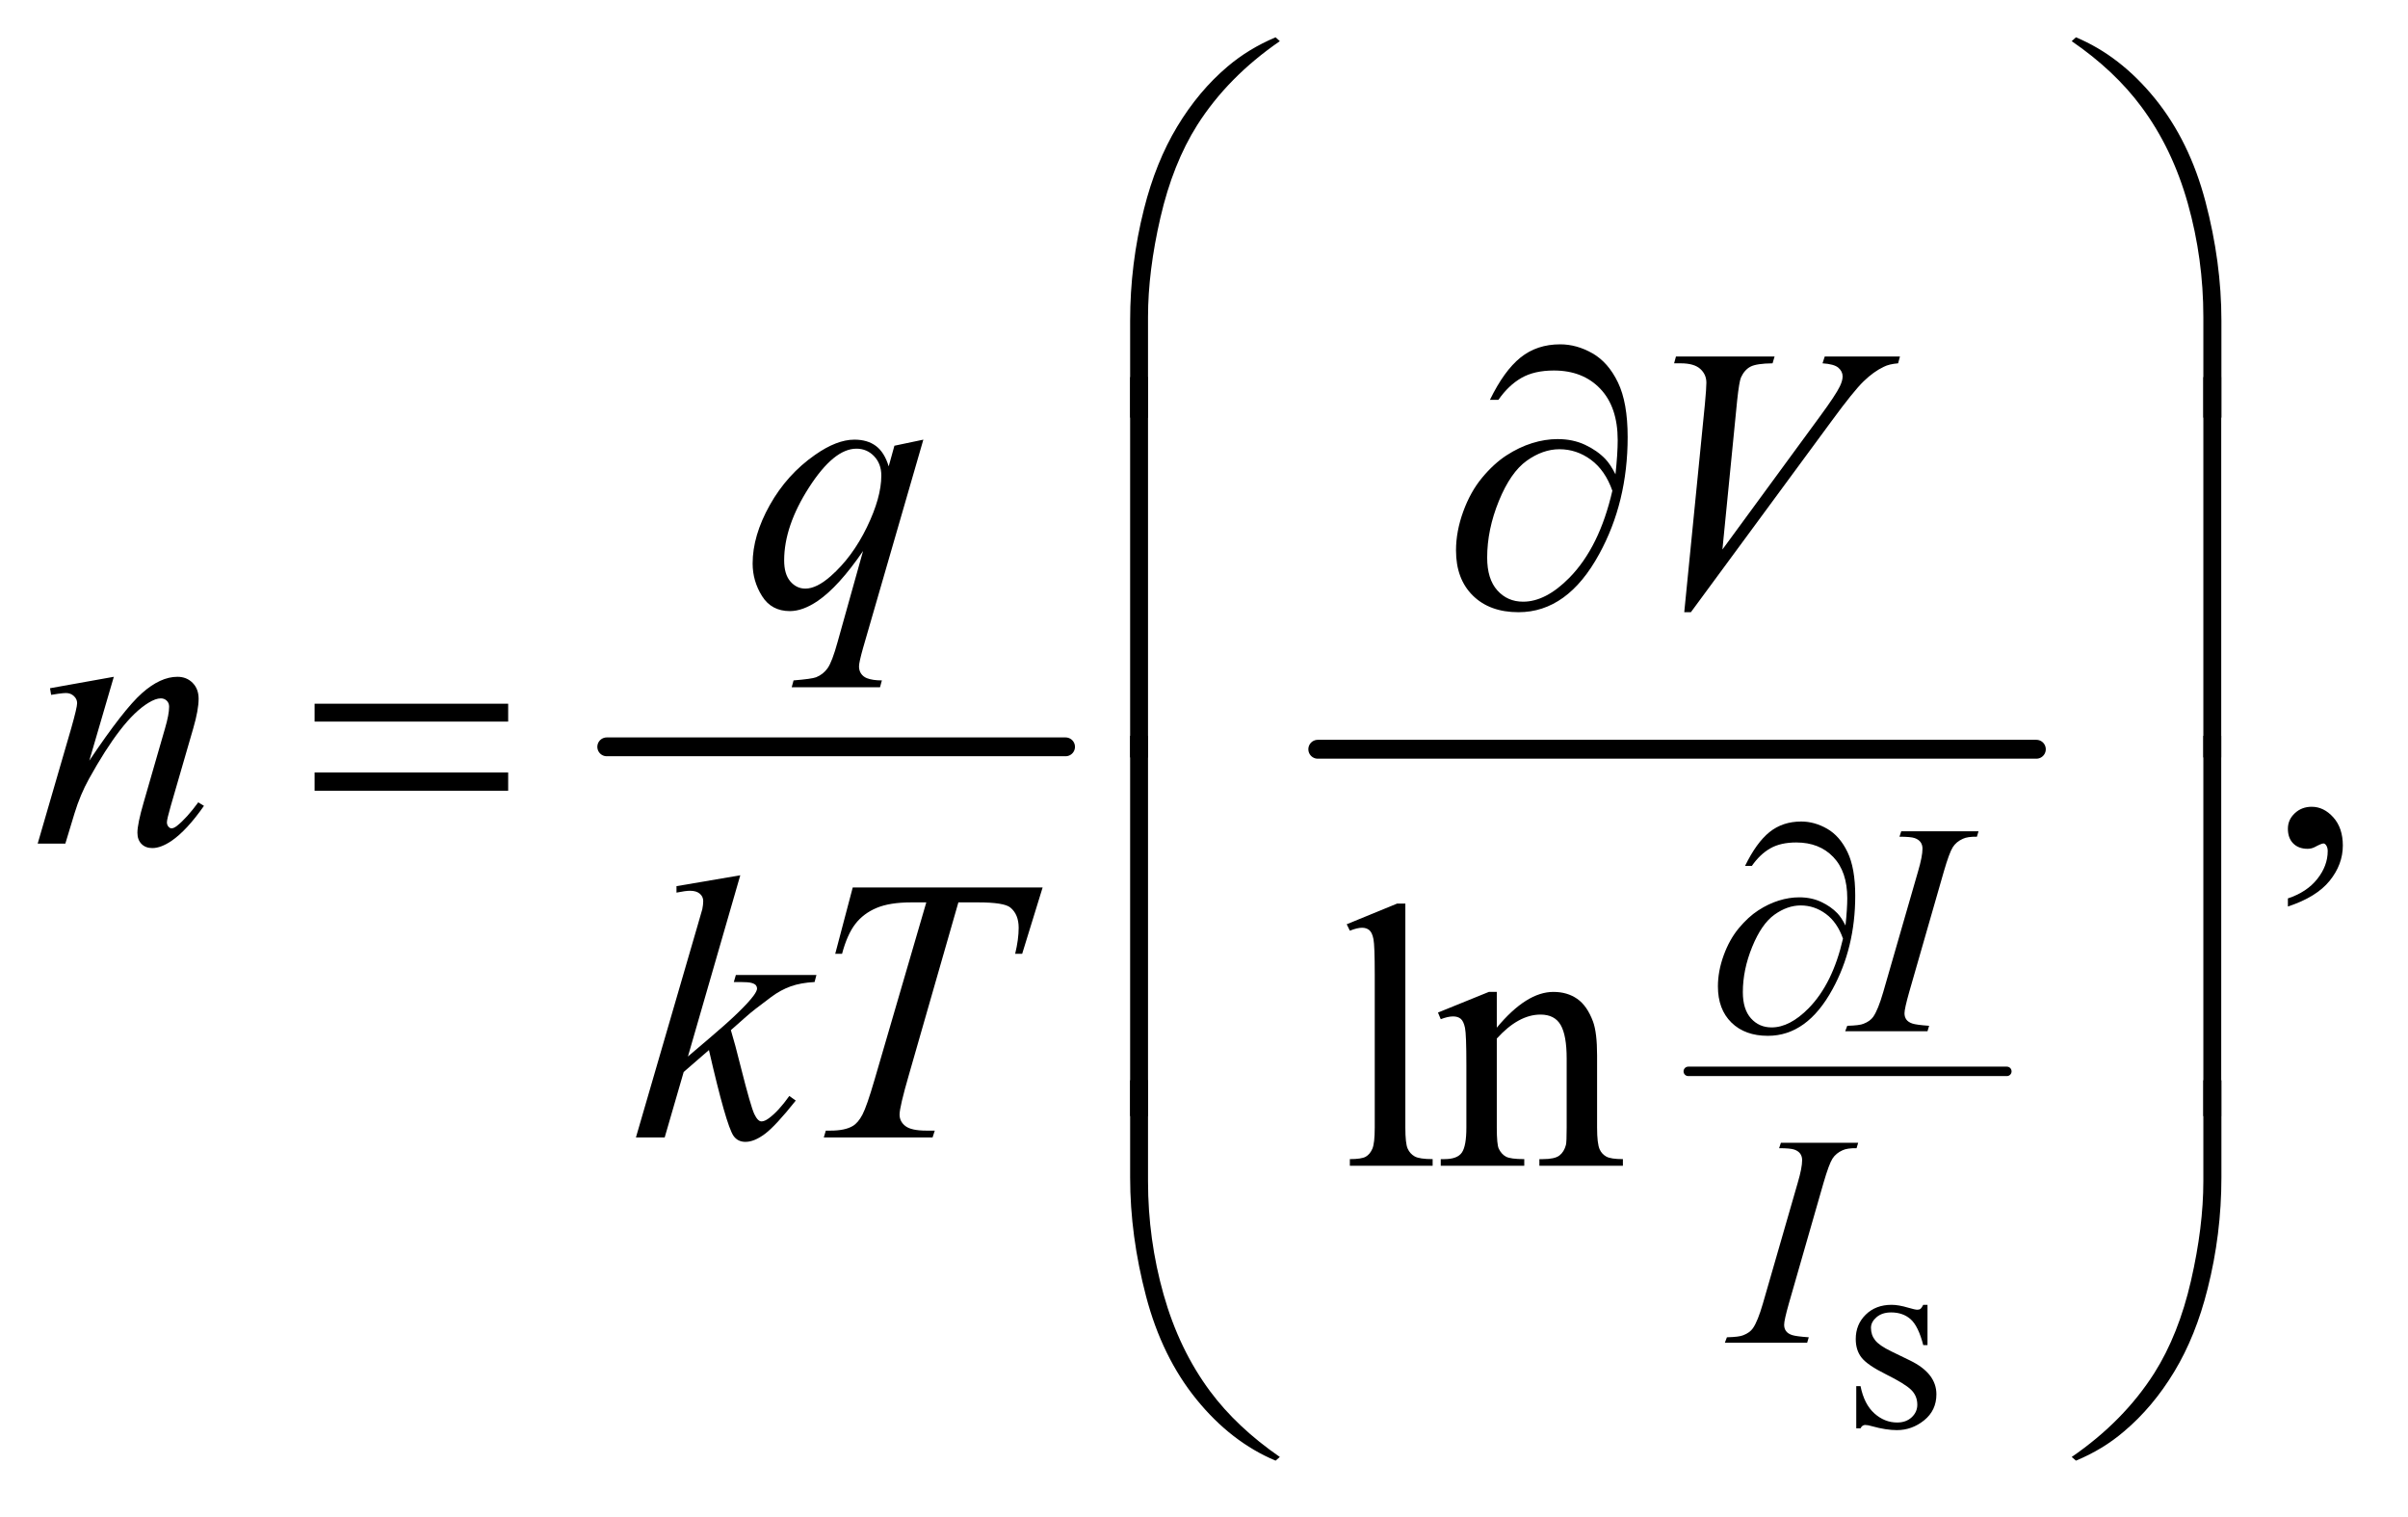
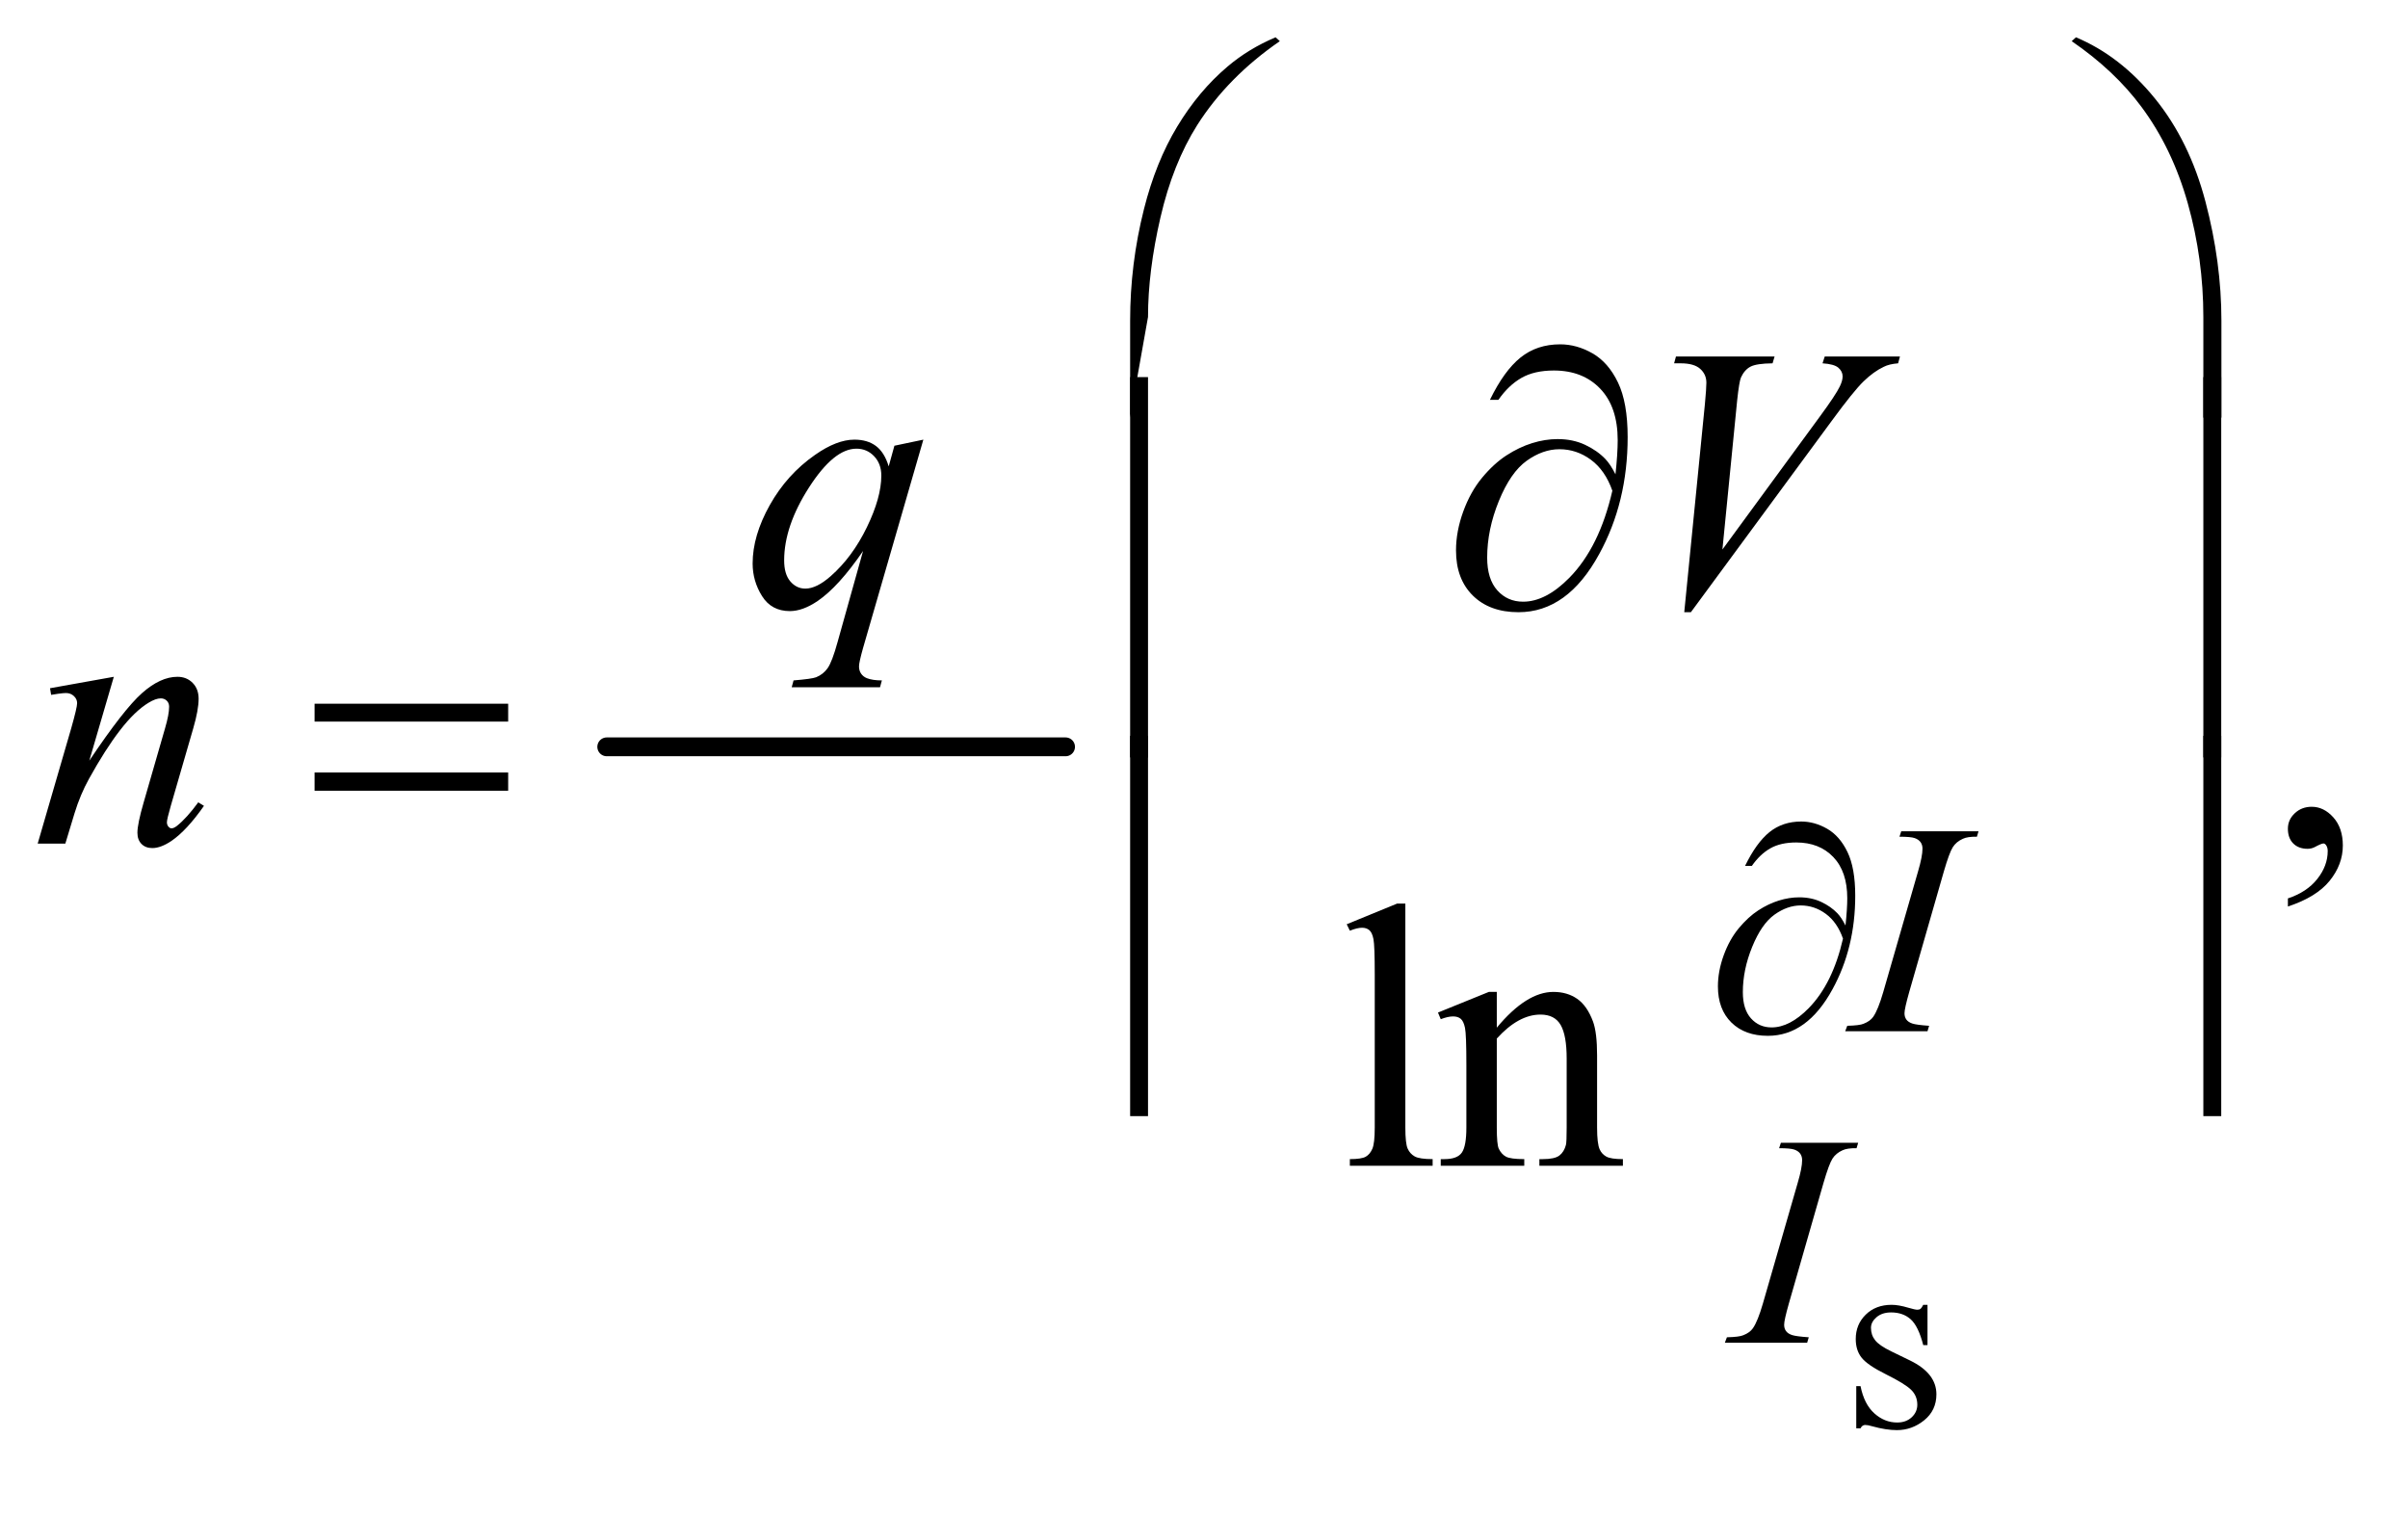
<svg xmlns="http://www.w3.org/2000/svg" stroke-dasharray="none" shape-rendering="auto" font-family="'Dialog'" text-rendering="auto" width="100" fill-opacity="1" color-interpolation="auto" color-rendering="auto" preserveAspectRatio="xMidYMid meet" font-size="12px" viewBox="0 0 100 63" fill="black" stroke="black" image-rendering="auto" stroke-miterlimit="10" stroke-linecap="square" stroke-linejoin="miter" font-style="normal" stroke-width="1" height="63" stroke-dashoffset="0" font-weight="normal" stroke-opacity="1">
  <defs id="genericDefs" />
  <g>
    <defs id="defs1">
      <clipPath clipPathUnits="userSpaceOnUse" id="clipPath1">
-         <path d="M1.031 1.648 L63.985 1.648 L63.985 41.406 L1.031 41.406 L1.031 1.648 Z" />
-       </clipPath>
+         </clipPath>
      <clipPath clipPathUnits="userSpaceOnUse" id="clipPath2">
        <path d="M33.042 52.645 L33.042 1322.887 L2050.801 1322.887 L2050.801 52.645 Z" />
      </clipPath>
    </defs>
    <g stroke-width="16" transform="scale(1.576,1.576) translate(-1.031,-1.648) matrix(0.031,0,0,0.031,0,0)" stroke-linejoin="round" stroke-linecap="round">
      <line y2="688" fill="none" x1="549" clip-path="url(#clipPath2)" x2="939" y1="688" />
    </g>
    <g stroke-width="8" transform="matrix(0.049,0,0,0.049,-1.625,-2.596)" stroke-linejoin="round" stroke-linecap="round">
-       <line y2="961" fill="none" x1="1464" clip-path="url(#clipPath2)" x2="1734" y1="961" />
-     </g>
+       </g>
    <g stroke-width="16" transform="matrix(0.049,0,0,0.049,-1.625,-2.596)" stroke-linejoin="round" stroke-linecap="round">
-       <line y2="688" fill="none" x1="1150" clip-path="url(#clipPath2)" x2="1759" y1="688" />
-     </g>
+       </g>
    <g transform="matrix(0.049,0,0,0.049,-1.625,-2.596)">
      <path d="M1666.75 1158.859 L1666.75 1192.984 L1663.141 1192.984 Q1658.984 1176.906 1652.477 1171.109 Q1645.969 1165.312 1635.906 1165.312 Q1628.25 1165.312 1623.547 1169.359 Q1618.844 1173.406 1618.844 1178.328 Q1618.844 1184.453 1622.344 1188.828 Q1625.734 1193.312 1636.125 1198.344 L1652.094 1206.109 Q1674.297 1216.938 1674.297 1234.656 Q1674.297 1248.328 1663.961 1256.695 Q1653.625 1265.062 1640.828 1265.062 Q1631.641 1265.062 1619.828 1261.781 Q1616.219 1260.688 1613.922 1260.688 Q1611.406 1260.688 1609.984 1263.531 L1606.375 1263.531 L1606.375 1227.766 L1609.984 1227.766 Q1613.047 1243.078 1621.688 1250.844 Q1630.328 1258.609 1641.047 1258.609 Q1648.594 1258.609 1653.352 1254.18 Q1658.109 1249.75 1658.109 1243.516 Q1658.109 1235.969 1652.805 1230.828 Q1647.5 1225.688 1631.641 1217.812 Q1615.781 1209.938 1610.859 1203.594 Q1605.938 1197.359 1605.938 1187.844 Q1605.938 1175.484 1614.414 1167.172 Q1622.891 1158.859 1636.344 1158.859 Q1642.25 1158.859 1650.672 1161.375 Q1656.25 1163.016 1658.109 1163.016 Q1659.859 1163.016 1660.844 1162.25 Q1661.828 1161.484 1663.141 1158.859 L1666.75 1158.859 Z" stroke="none" clip-path="url(#clipPath2)" />
    </g>
    <g transform="matrix(0.049,0,0,0.049,-1.625,-2.596)">
      <path d="M1972.188 821.281 L1972.188 814.406 Q1988.281 809.094 1997.109 797.922 Q2005.938 786.75 2005.938 774.25 Q2005.938 771.281 2004.531 769.25 Q2003.438 767.844 2002.344 767.844 Q2000.625 767.844 1994.844 770.969 Q1992.031 772.375 1988.906 772.375 Q1981.25 772.375 1976.719 767.844 Q1972.188 763.312 1972.188 755.344 Q1972.188 747.688 1978.047 742.219 Q1983.906 736.75 1992.344 736.75 Q2002.656 736.75 2010.703 745.734 Q2018.75 754.719 2018.75 769.562 Q2018.75 785.656 2007.578 799.484 Q1996.406 813.312 1972.188 821.281 Z" stroke="none" clip-path="url(#clipPath2)" />
    </g>
    <g transform="matrix(0.049,0,0,0.049,-1.625,-2.596)">
      <path d="M1224.219 818.812 L1224.219 1008.656 Q1224.219 1022.094 1226.172 1026.469 Q1228.125 1030.844 1232.188 1033.109 Q1236.25 1035.375 1247.344 1035.375 L1247.344 1041 L1177.188 1041 L1177.188 1035.375 Q1187.031 1035.375 1190.625 1033.344 Q1194.219 1031.312 1196.25 1026.625 Q1198.281 1021.938 1198.281 1008.656 L1198.281 878.656 Q1198.281 854.438 1197.188 848.891 Q1196.094 843.344 1193.672 841.312 Q1191.25 839.281 1187.5 839.281 Q1183.438 839.281 1177.188 841.781 L1174.531 836.312 L1217.188 818.812 L1224.219 818.812 ZM1301.719 923.969 Q1326.875 893.656 1349.688 893.656 Q1361.406 893.656 1369.844 899.516 Q1378.281 905.375 1383.281 918.812 Q1386.719 928.188 1386.719 947.562 L1386.719 1008.656 Q1386.719 1022.25 1388.906 1027.094 Q1390.625 1031 1394.453 1033.188 Q1398.281 1035.375 1408.594 1035.375 L1408.594 1041 L1337.812 1041 L1337.812 1035.375 L1340.781 1035.375 Q1350.781 1035.375 1354.766 1032.328 Q1358.75 1029.281 1360.312 1023.344 Q1360.938 1021 1360.938 1008.656 L1360.938 950.062 Q1360.938 930.531 1355.859 921.703 Q1350.781 912.875 1338.75 912.875 Q1320.156 912.875 1301.719 933.188 L1301.719 1008.656 Q1301.719 1023.188 1303.438 1026.625 Q1305.625 1031.156 1309.453 1033.266 Q1313.281 1035.375 1325 1035.375 L1325 1041 L1254.219 1041 L1254.219 1035.375 L1257.344 1035.375 Q1268.281 1035.375 1272.109 1029.828 Q1275.938 1024.281 1275.938 1008.656 L1275.938 955.531 Q1275.938 929.75 1274.766 924.125 Q1273.594 918.5 1271.172 916.469 Q1268.75 914.438 1264.688 914.438 Q1260.312 914.438 1254.219 916.781 L1251.875 911.156 L1295 893.656 L1301.719 893.656 L1301.719 923.969 Z" stroke="none" clip-path="url(#clipPath2)" />
    </g>
    <g transform="matrix(0.049,0,0,0.049,-1.625,-2.596)">
      <path d="M1668.125 922.375 L1666.75 927 L1597 927 L1598.75 922.375 Q1609.25 922.125 1612.625 920.625 Q1618.125 918.5 1620.75 914.75 Q1624.875 908.875 1629.25 893.75 L1658.75 791.5 Q1662.5 778.75 1662.5 772.25 Q1662.5 769 1660.875 766.75 Q1659.25 764.5 1655.938 763.312 Q1652.625 762.125 1643 762.125 L1644.5 757.5 L1710 757.5 L1708.625 762.125 Q1700.625 762 1696.75 763.875 Q1691.125 766.375 1688.188 771 Q1685.25 775.625 1680.625 791.5 L1651.25 893.75 Q1647.25 907.875 1647.25 911.75 Q1647.25 914.875 1648.812 917.062 Q1650.375 919.25 1653.812 920.438 Q1657.25 921.625 1668.125 922.375 Z" stroke="none" clip-path="url(#clipPath2)" />
    </g>
    <g transform="matrix(0.049,0,0,0.049,-1.625,-2.596)">
      <path d="M1566.125 1186.375 L1564.75 1191 L1495 1191 L1496.75 1186.375 Q1507.25 1186.125 1510.625 1184.625 Q1516.125 1182.5 1518.75 1178.75 Q1522.875 1172.875 1527.25 1157.75 L1556.75 1055.5 Q1560.5 1042.75 1560.5 1036.25 Q1560.5 1033 1558.875 1030.75 Q1557.25 1028.5 1553.938 1027.312 Q1550.625 1026.125 1541 1026.125 L1542.5 1021.5 L1608 1021.5 L1606.625 1026.125 Q1598.625 1026 1594.75 1027.875 Q1589.125 1030.375 1586.188 1035 Q1583.25 1039.625 1578.625 1055.5 L1549.25 1157.75 Q1545.25 1171.875 1545.25 1175.75 Q1545.25 1178.875 1546.812 1181.062 Q1548.375 1183.25 1551.812 1184.438 Q1555.25 1185.625 1566.125 1186.375 Z" stroke="none" clip-path="url(#clipPath2)" />
    </g>
    <g transform="matrix(0.049,0,0,0.049,-1.625,-2.596)">
      <path d="M815.719 425.594 L764.625 602.156 Q761.188 614.344 761.188 617.781 Q761.188 621.375 762.984 623.953 Q764.781 626.531 767.906 627.781 Q772.75 629.656 780.562 629.656 L779 635.438 L704.156 635.438 L705.719 629.656 Q721.031 628.406 724.781 627 Q730.719 624.656 734.547 619.344 Q738.375 614.031 743.062 597 L764.625 519.969 Q744 550.125 726.188 562.312 Q713.531 570.906 702.594 570.906 Q686.969 570.906 679 558.172 Q671.031 545.438 671.031 530.594 Q671.031 507 685.562 481.062 Q700.094 455.125 723.844 438.562 Q742.281 425.594 757.281 425.594 Q768.375 425.594 775.562 430.984 Q782.75 436.375 786.344 448.25 L791.188 430.75 L815.719 425.594 ZM780.094 456.062 Q780.094 446.062 774 439.656 Q767.906 433.25 759 433.25 Q739.938 433.25 718.844 466.062 Q697.75 498.875 697.75 527.938 Q697.75 539.656 702.984 545.75 Q708.219 551.844 715.719 551.844 Q725.25 551.844 737.281 541.219 Q755.562 525.125 767.828 499.891 Q780.094 474.656 780.094 456.062 ZM1460.594 571.844 L1478.094 395.438 Q1479.344 382 1479.344 377.312 Q1479.344 370.281 1474.109 365.594 Q1468.875 360.906 1457.625 360.906 L1452 360.906 L1453.562 355.125 L1537.156 355.125 L1535.438 360.906 Q1521.844 361.062 1516.766 363.719 Q1511.688 366.375 1508.719 372.781 Q1507.156 376.219 1505.438 392.312 L1492.938 518.719 L1575.594 405.906 Q1589.031 387.625 1592.469 380.438 Q1594.812 375.594 1594.812 372 Q1594.812 367.781 1591.219 364.656 Q1587.625 361.531 1577.781 360.906 L1579.656 355.125 L1643.406 355.125 L1641.844 360.906 Q1634.188 361.531 1629.656 363.875 Q1621.062 367.938 1612.547 376.219 Q1604.031 384.5 1585.594 409.656 L1466.219 571.844 L1460.594 571.844 Z" stroke="none" clip-path="url(#clipPath2)" />
    </g>
    <g transform="matrix(0.049,0,0,0.049,-1.625,-2.596)">
      <path d="M129.625 626.594 L108.844 697.688 Q138.062 654.094 153.609 640.344 Q169.156 626.594 183.531 626.594 Q191.344 626.594 196.422 631.75 Q201.5 636.906 201.5 645.188 Q201.5 654.562 196.969 670.188 L177.906 735.969 Q174.625 747.375 174.625 749.875 Q174.625 752.062 175.875 753.547 Q177.125 755.031 178.531 755.031 Q180.406 755.031 183.062 753 Q191.344 746.438 201.188 733 L206.031 735.969 Q191.5 756.75 178.531 765.656 Q169.469 771.75 162.281 771.75 Q156.5 771.75 153.062 768.234 Q149.625 764.719 149.625 758.781 Q149.625 751.281 154.938 733 L173.062 670.188 Q176.5 658.469 176.5 651.906 Q176.5 648.781 174.469 646.828 Q172.438 644.875 169.469 644.875 Q165.094 644.875 159 648.625 Q147.438 655.656 134.938 671.828 Q122.438 688 108.531 713.156 Q101.188 726.438 96.344 742.219 L88.531 768 L65.094 768 L93.531 670.188 Q98.531 652.531 98.531 648.938 Q98.531 645.5 95.797 642.922 Q93.062 640.344 89 640.344 Q87.125 640.344 82.438 640.969 L76.5 641.906 L75.562 636.281 L129.625 626.594 Z" stroke="none" clip-path="url(#clipPath2)" />
    </g>
    <g transform="matrix(0.049,0,0,0.049,-1.625,-2.596)">
-       <path d="M660.562 794.812 L616.188 948.406 L634 933.25 Q663.219 908.562 671.969 896.688 Q674.781 892.781 674.781 890.75 Q674.781 889.344 673.844 888.094 Q672.906 886.844 670.172 886.062 Q667.438 885.281 660.562 885.281 L655.094 885.281 L656.812 879.344 L725.094 879.344 L723.531 885.281 Q711.812 885.906 703.297 888.953 Q694.781 892 686.812 897.938 Q671.031 909.656 666.031 914.188 L652.594 926.062 Q656.031 937.312 661.031 957.469 Q669.469 990.906 672.438 997.156 Q675.406 1003.406 678.531 1003.406 Q681.188 1003.406 684.781 1000.75 Q692.906 994.812 702.125 981.844 L707.594 985.75 Q690.562 1007.156 681.5 1013.953 Q672.438 1020.75 664.938 1020.75 Q658.375 1020.75 654.781 1015.594 Q648.531 1006.375 634 942.938 L612.594 961.531 L596.5 1017 L572.125 1017 L624 838.719 L628.375 823.562 Q629.156 819.656 629.156 816.688 Q629.156 812.938 626.266 810.438 Q623.375 807.938 617.906 807.938 Q614.312 807.938 606.5 809.5 L606.5 804.031 L660.562 794.812 ZM755.875 805.125 L916.812 805.125 L899.469 861.375 L893.531 861.375 Q896.5 849.031 896.5 839.344 Q896.5 827.938 889.469 822.156 Q884.156 817.781 862.125 817.781 L845.406 817.781 L803.531 963.719 Q795.562 991.219 795.562 997.625 Q795.562 1003.562 800.562 1007.391 Q805.562 1011.219 818.219 1011.219 L825.406 1011.219 L823.531 1017 L731.344 1017 L733.062 1011.219 L737.125 1011.219 Q749.312 1011.219 755.875 1007.312 Q760.406 1004.656 764.078 997.703 Q767.75 990.75 774.312 968.25 L818.219 817.781 L805.562 817.781 Q787.281 817.781 776.109 822.469 Q764.938 827.156 758.062 836.062 Q751.188 844.969 746.812 861.375 L741.031 861.375 L755.875 805.125 Z" stroke="none" clip-path="url(#clipPath2)" />
-     </g>
+       </g>
    <g transform="matrix(0.049,0,0,0.049,-1.625,-2.596)">
      <path d="M1597.25 837.375 Q1598.75 823.25 1598.75 814.25 Q1598.75 791.75 1586.938 779.375 Q1575.125 767 1555.5 767 Q1542.25 767 1533.5 772 Q1524.75 777 1517.875 786.875 L1512.125 786.875 Q1521.75 767.125 1532.875 758.188 Q1544 749.25 1559.75 749.25 Q1571 749.25 1581.688 755.375 Q1592.375 761.5 1598.938 775.125 Q1605.5 788.75 1605.5 812.125 Q1605.5 856.25 1586.25 891.375 Q1564.75 930.875 1531.5 930.875 Q1512 930.875 1500.562 919.625 Q1489.125 908.375 1489.125 889 Q1489.125 876.125 1494 862.688 Q1498.875 849.25 1506.812 839.688 Q1514.75 830.125 1523.312 824.562 Q1531.875 819 1540.688 816.25 Q1549.5 813.5 1558 813.5 Q1568.375 813.5 1576.625 817.375 Q1584.875 821.25 1590.375 827 Q1593.75 830.5 1597.25 837.375 ZM1595.125 848.5 Q1590.25 834.625 1580.562 827.5 Q1570.875 820.375 1559.25 820.375 Q1548 820.375 1537.062 828.188 Q1526.125 836 1518.188 855.438 Q1510.25 874.875 1510.25 893.875 Q1510.25 908.375 1517.125 916.062 Q1524 923.75 1534.625 923.75 Q1550 923.75 1566 907.5 Q1586.375 886.75 1595.125 848.5 Z" stroke="none" clip-path="url(#clipPath2)" />
    </g>
    <g transform="matrix(0.049,0,0,0.049,-1.625,-2.596)">
-       <path d="M990.969 406.938 L990.969 324.75 Q990.969 276.625 1002.688 230.219 Q1012.688 190.375 1030.891 160.219 Q1049.094 130.062 1073.469 109.438 Q1091.281 94.281 1114.25 84.594 L1117.844 87.875 Q1073.781 118.188 1047.844 158.969 Q1027.219 191.625 1016.672 237.25 Q1006.125 282.875 1006.125 321.625 L1006.125 406.938 L990.969 406.938 ZM1915.844 406.938 L1900.531 406.938 L1900.531 321.625 Q1900.531 272.25 1887.406 225.531 Q1874.281 178.812 1848.031 143.5 Q1825.375 112.875 1788.969 87.875 L1792.562 84.594 Q1830.219 100.375 1859.516 136.469 Q1888.812 172.562 1902.328 223.891 Q1915.844 275.219 1915.844 324.75 L1915.844 406.938 Z" stroke="none" clip-path="url(#clipPath2)" />
+       <path d="M990.969 406.938 L990.969 324.75 Q990.969 276.625 1002.688 230.219 Q1012.688 190.375 1030.891 160.219 Q1049.094 130.062 1073.469 109.438 Q1091.281 94.281 1114.25 84.594 L1117.844 87.875 Q1073.781 118.188 1047.844 158.969 Q1027.219 191.625 1016.672 237.25 Q1006.125 282.875 1006.125 321.625 L990.969 406.938 ZM1915.844 406.938 L1900.531 406.938 L1900.531 321.625 Q1900.531 272.25 1887.406 225.531 Q1874.281 178.812 1848.031 143.5 Q1825.375 112.875 1788.969 87.875 L1792.562 84.594 Q1830.219 100.375 1859.516 136.469 Q1888.812 172.562 1902.328 223.891 Q1915.844 275.219 1915.844 324.75 L1915.844 406.938 Z" stroke="none" clip-path="url(#clipPath2)" />
    </g>
    <g transform="matrix(0.049,0,0,0.049,-1.625,-2.596)">
      <path d="M1402.312 454.969 Q1404.188 437.312 1404.188 426.062 Q1404.188 397.938 1389.422 382.469 Q1374.656 367 1350.125 367 Q1333.562 367 1322.625 373.25 Q1311.688 379.5 1303.094 391.844 L1295.906 391.844 Q1307.938 367.156 1321.844 355.984 Q1335.75 344.812 1355.438 344.812 Q1369.5 344.812 1382.859 352.469 Q1396.219 360.125 1404.422 377.156 Q1412.625 394.188 1412.625 423.406 Q1412.625 478.562 1388.562 522.469 Q1361.688 571.844 1320.125 571.844 Q1295.75 571.844 1281.453 557.781 Q1267.156 543.719 1267.156 519.5 Q1267.156 503.406 1273.25 486.609 Q1279.344 469.812 1289.266 457.859 Q1299.188 445.906 1309.891 438.953 Q1320.594 432 1331.609 428.562 Q1342.625 425.125 1353.25 425.125 Q1366.219 425.125 1376.531 429.969 Q1386.844 434.812 1393.719 442 Q1397.938 446.375 1402.312 454.969 ZM1399.656 468.875 Q1393.562 451.531 1381.453 442.625 Q1369.344 433.719 1354.812 433.719 Q1340.75 433.719 1327.078 443.484 Q1313.406 453.25 1303.484 477.547 Q1293.562 501.844 1293.562 525.594 Q1293.562 543.719 1302.156 553.328 Q1310.75 562.938 1324.031 562.938 Q1343.25 562.938 1363.25 542.625 Q1388.719 516.688 1399.656 468.875 Z" stroke="none" clip-path="url(#clipPath2)" />
    </g>
    <g transform="matrix(0.049,0,0,0.049,-1.625,-2.596)">
      <path d="M1006.125 694.938 L990.969 694.938 L990.969 372.594 L1006.125 372.594 L1006.125 694.938 ZM1915.688 694.938 L1900.531 694.938 L1900.531 372.594 L1915.688 372.594 L1915.688 694.938 Z" stroke="none" clip-path="url(#clipPath2)" />
    </g>
    <g transform="matrix(0.049,0,0,0.049,-1.625,-2.596)">
      <path d="M299.781 649.406 L463.844 649.406 L463.844 664.562 L299.781 664.562 L299.781 649.406 ZM299.781 707.688 L463.844 707.688 L463.844 723.156 L299.781 723.156 L299.781 707.688 Z" stroke="none" clip-path="url(#clipPath2)" />
    </g>
    <g transform="matrix(0.049,0,0,0.049,-1.625,-2.596)">
      <path d="M1006.125 998.938 L990.969 998.938 L990.969 676.594 L1006.125 676.594 L1006.125 998.938 ZM1915.688 998.938 L1900.531 998.938 L1900.531 676.594 L1915.688 676.594 L1915.688 998.938 Z" stroke="none" clip-path="url(#clipPath2)" />
    </g>
    <g transform="matrix(0.049,0,0,0.049,-1.625,-2.596)">
-       <path d="M990.969 968.594 L1006.125 968.594 L1006.125 1054.062 Q1006.125 1103.438 1019.328 1150.156 Q1032.531 1196.875 1058.781 1232.188 Q1081.438 1262.656 1117.844 1287.812 L1114.25 1290.938 Q1076.594 1275.156 1047.297 1239.141 Q1018 1203.125 1004.484 1151.719 Q990.969 1100.312 990.969 1050.938 L990.969 968.594 ZM1915.844 968.594 L1915.844 1050.938 Q1915.844 1099.062 1904.125 1145.312 Q1894.125 1185.312 1875.922 1215.469 Q1857.719 1245.625 1833.188 1266.25 Q1815.531 1281.406 1792.562 1290.938 L1788.969 1287.812 Q1833.031 1257.5 1858.969 1216.719 Q1879.594 1184.062 1890.062 1138.438 Q1900.531 1092.812 1900.531 1054.062 L1900.531 968.594 L1915.844 968.594 Z" stroke="none" clip-path="url(#clipPath2)" />
-     </g>
+       </g>
  </g>
</svg>